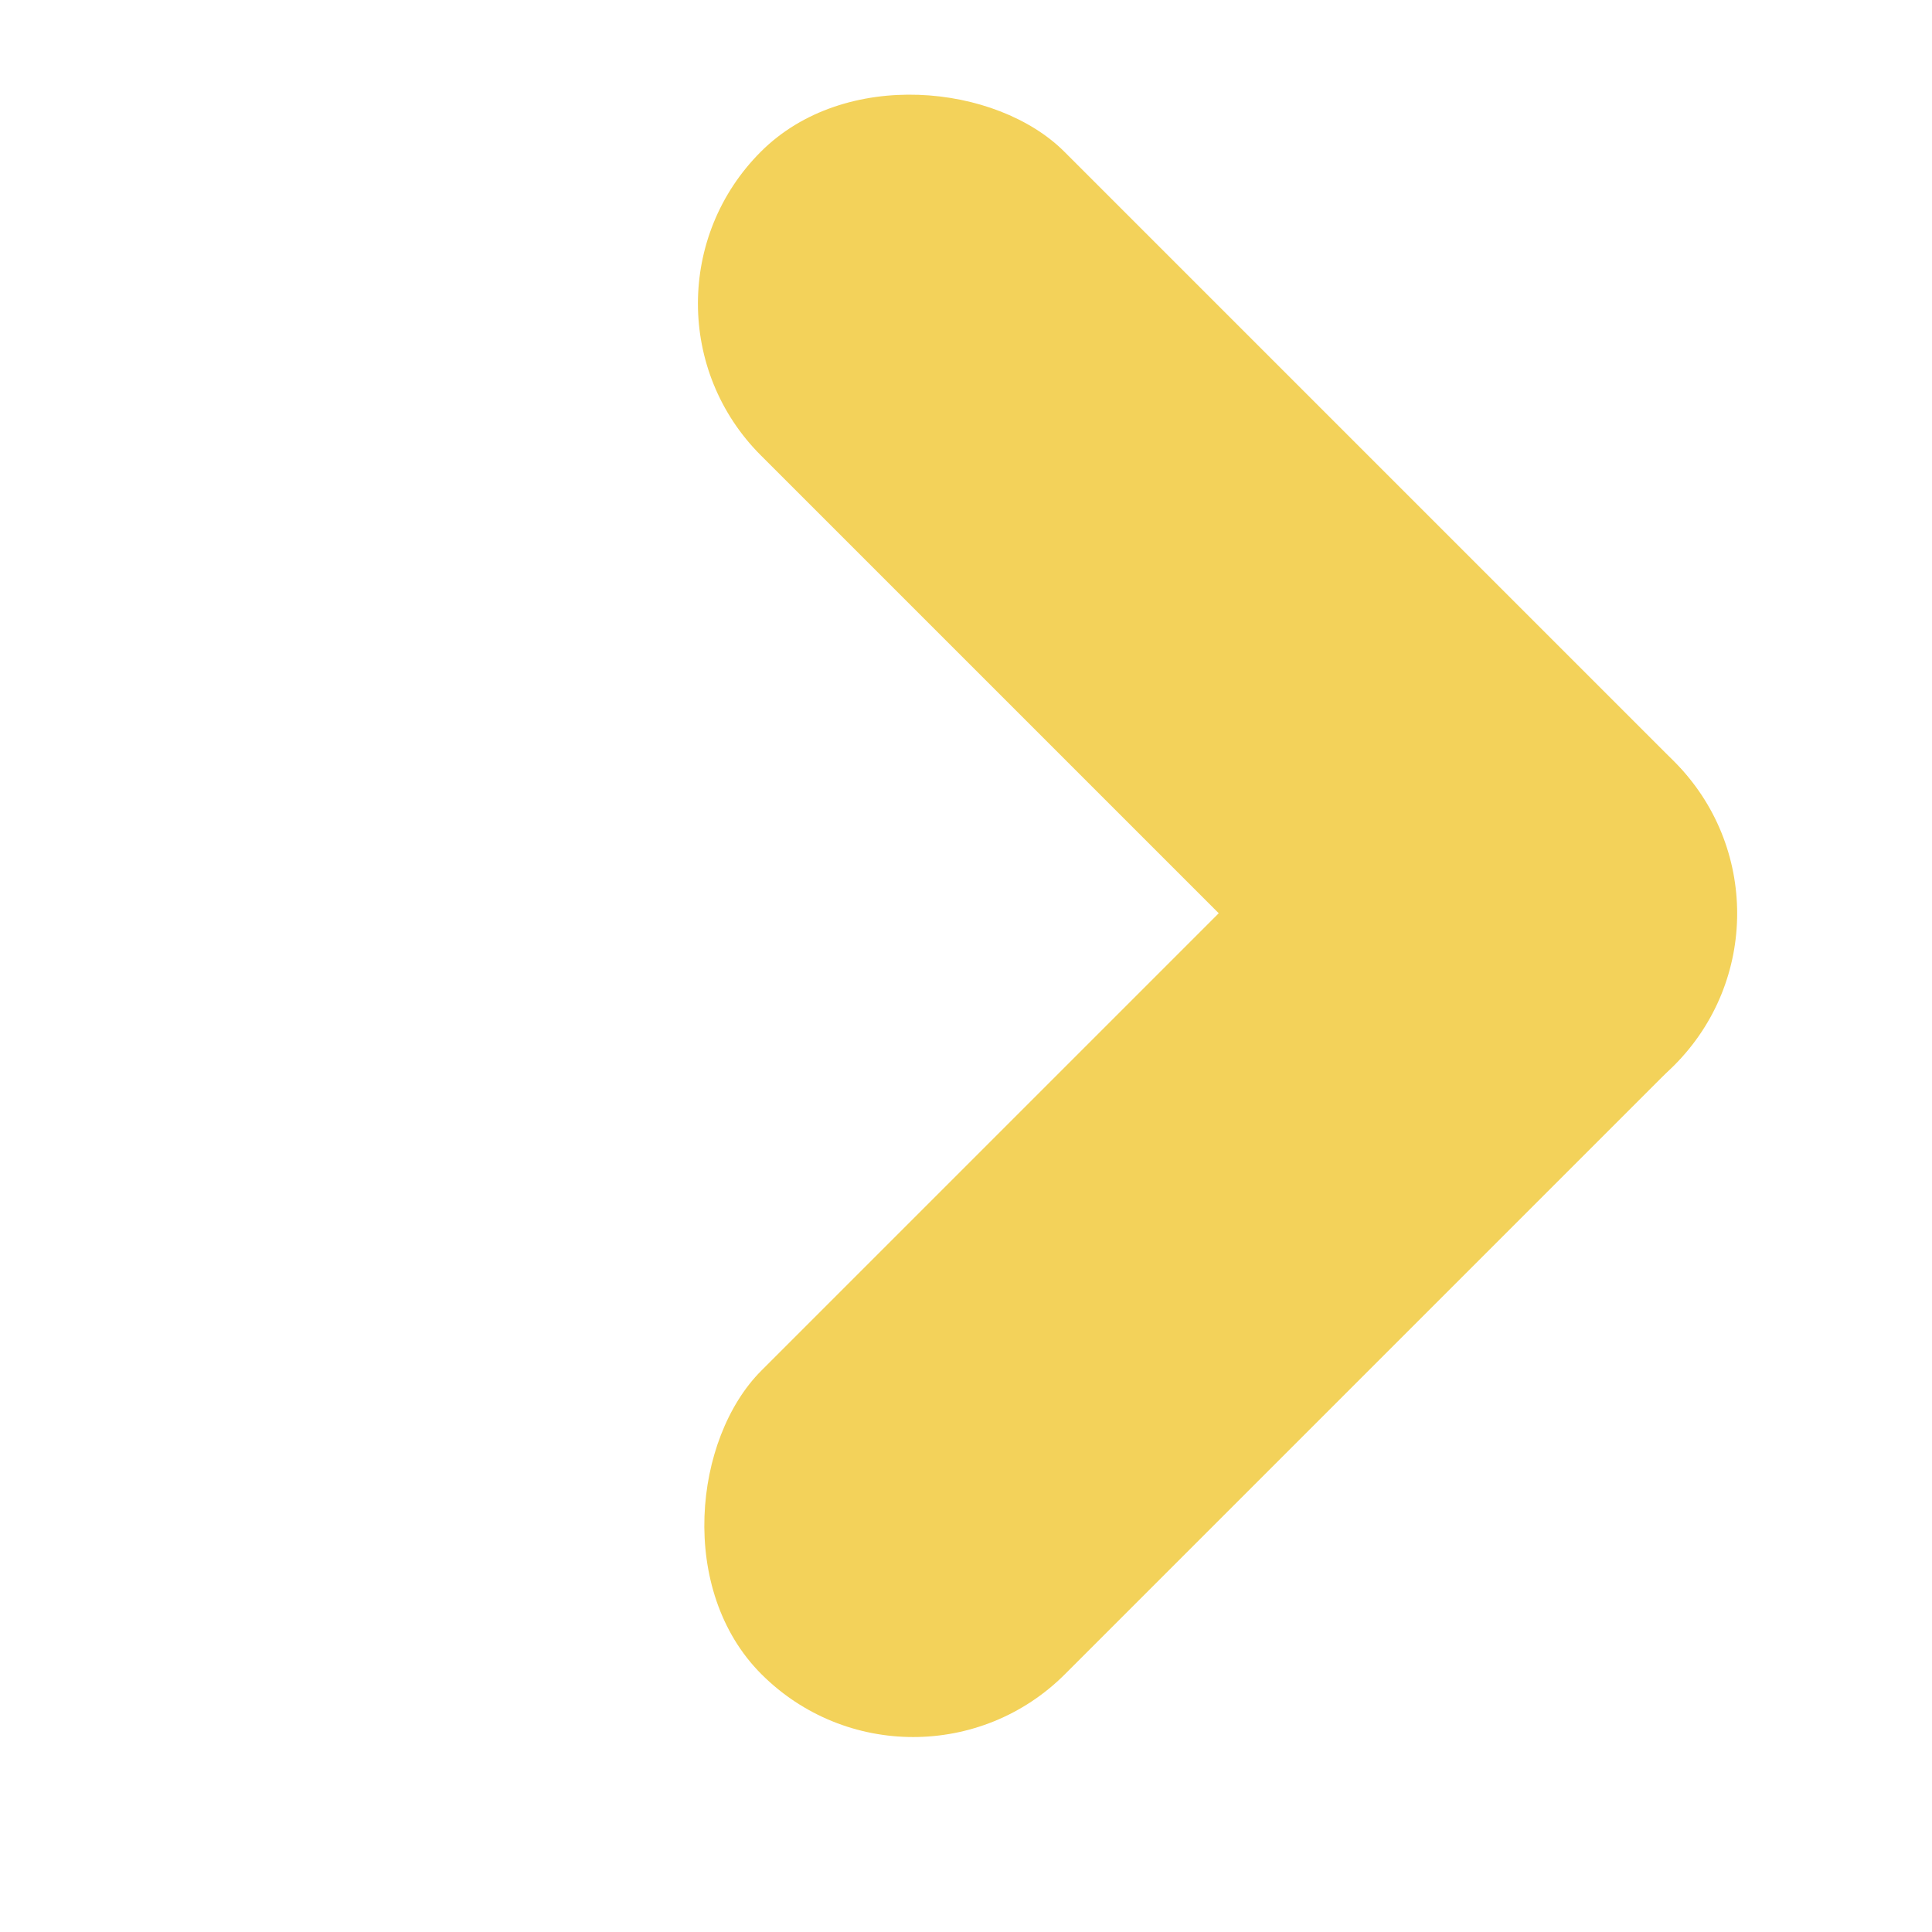
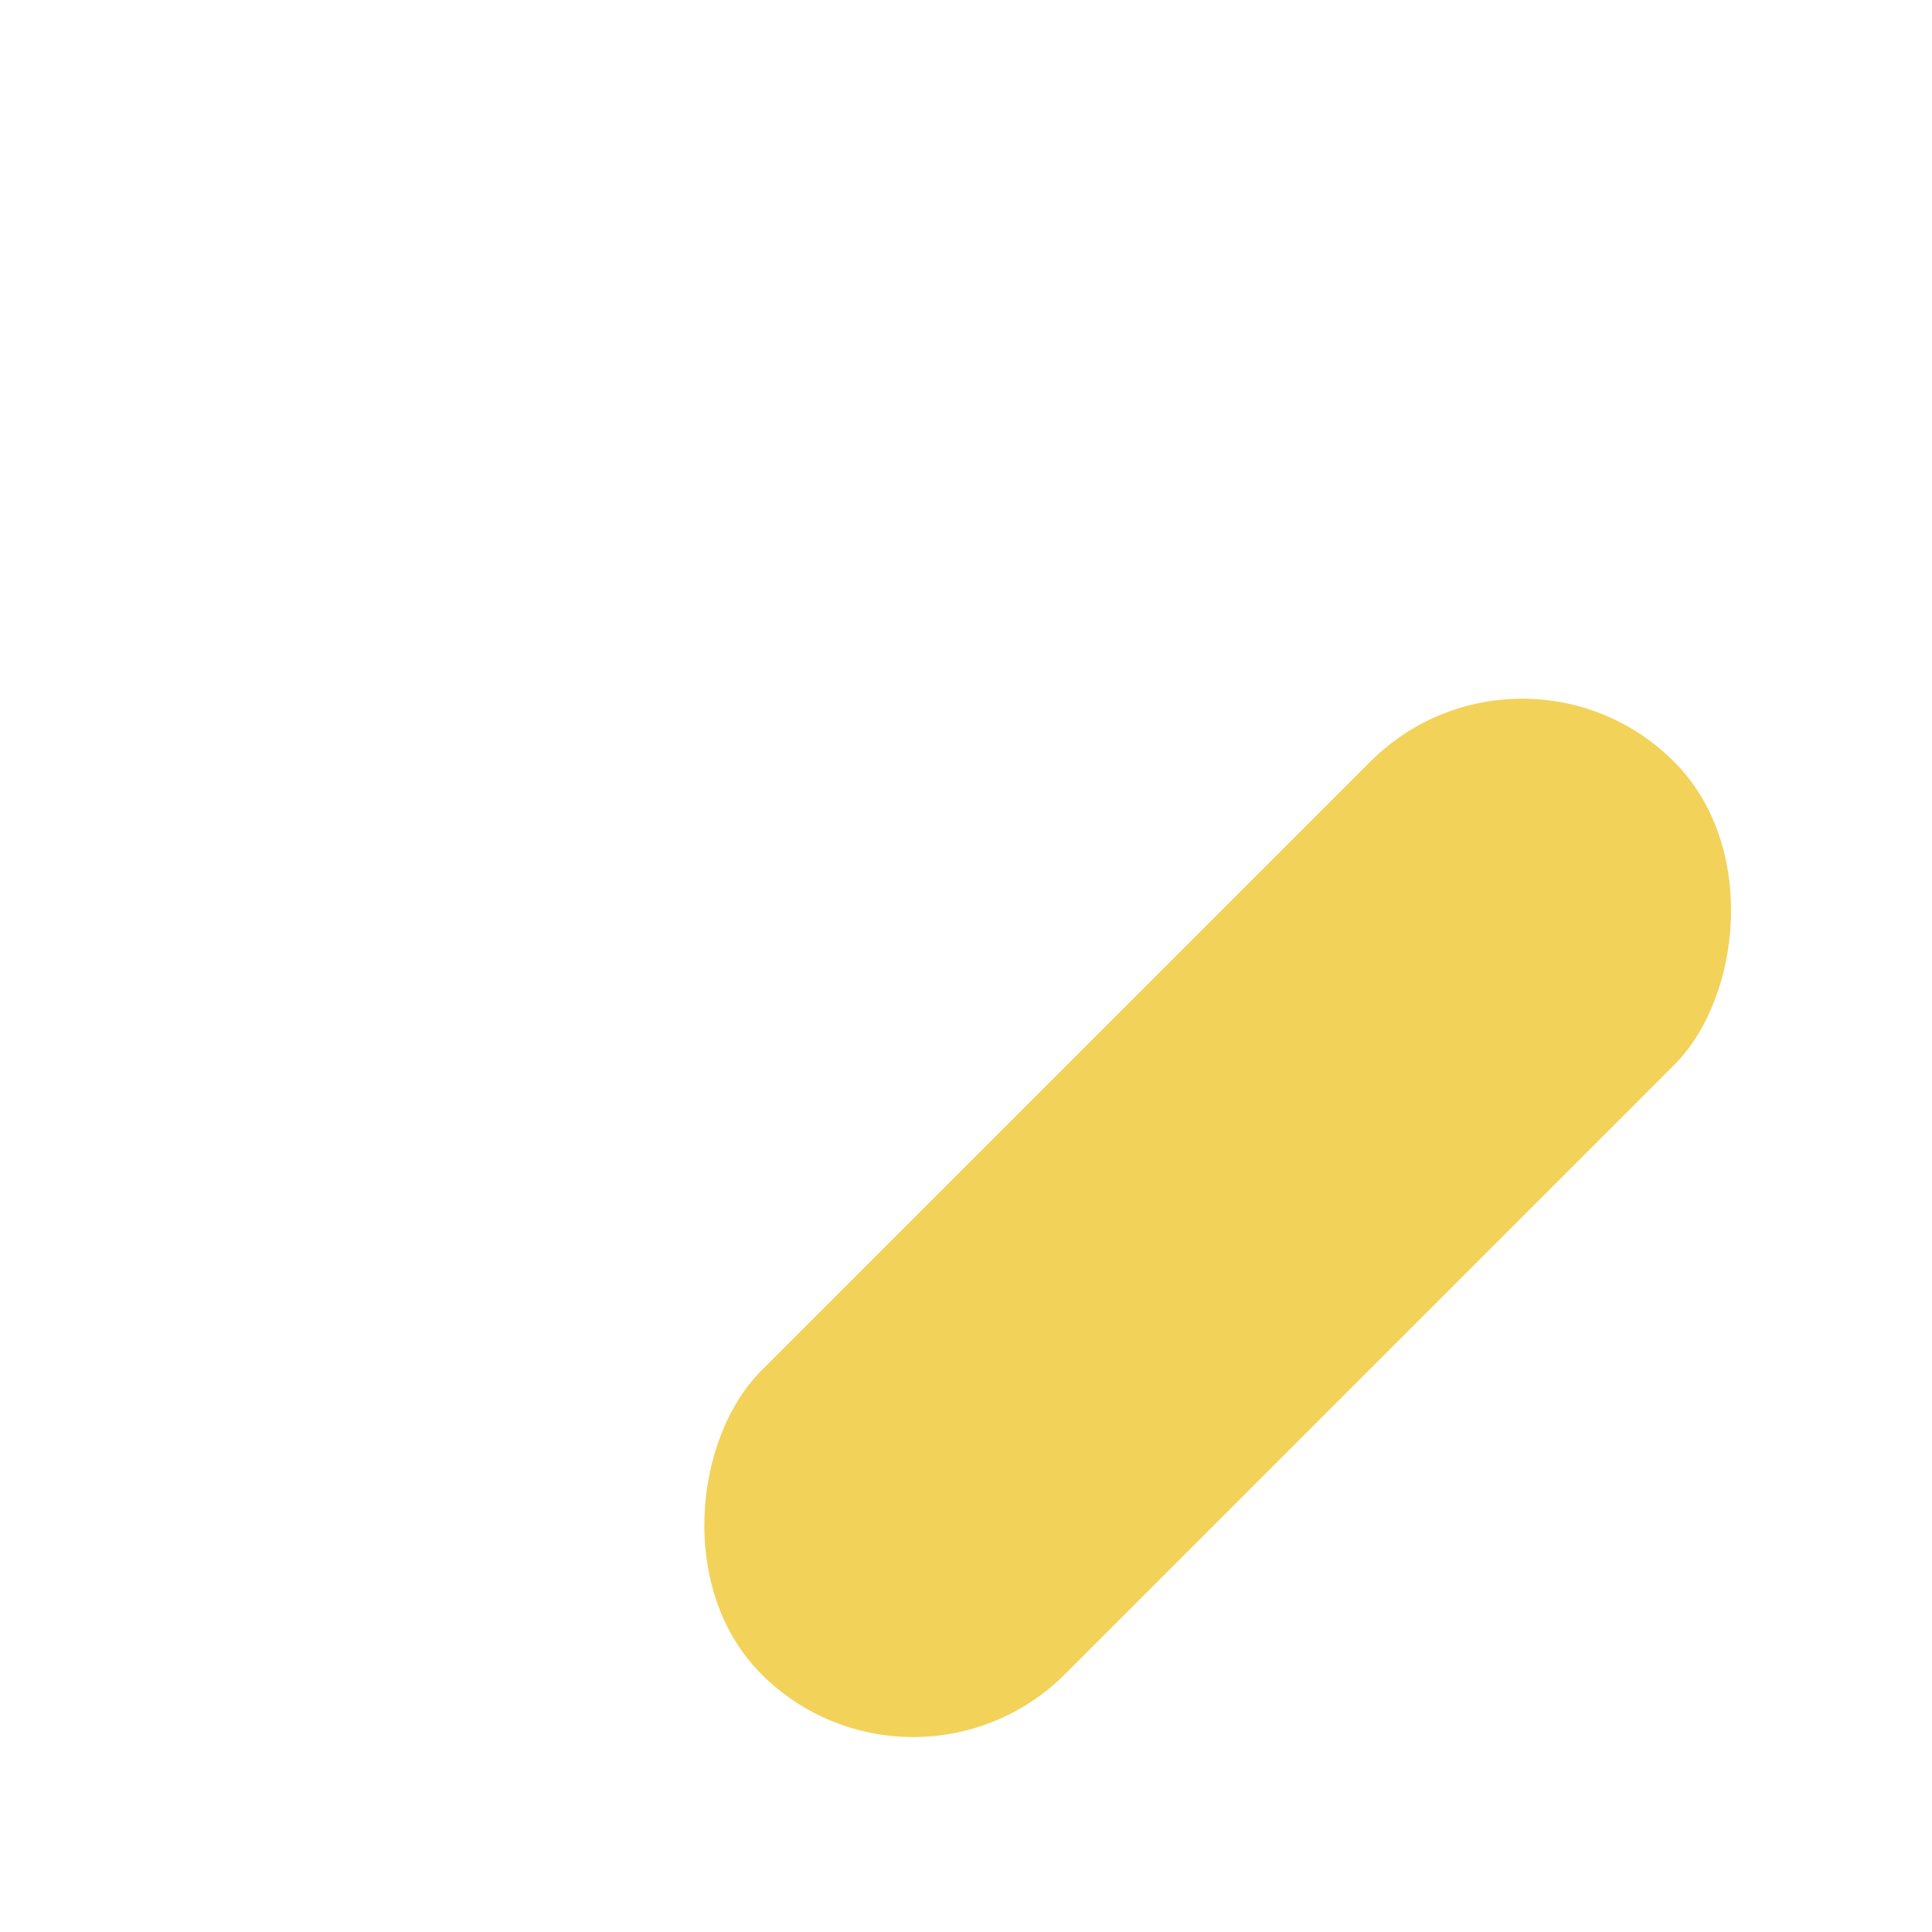
<svg xmlns="http://www.w3.org/2000/svg" width="9" height="9" viewBox="0 0 9 9" fill="none">
  <rect x="4.254" y="8.506" width="2" height="6.012" rx="1" transform="rotate(-135 4.254 8.506)" fill="#F3D25A" />
-   <rect x="2.837" y="1.414" width="2" height="6.018" rx="1" transform="rotate(-45 2.837 1.414)" fill="#F3D25A" />
</svg>